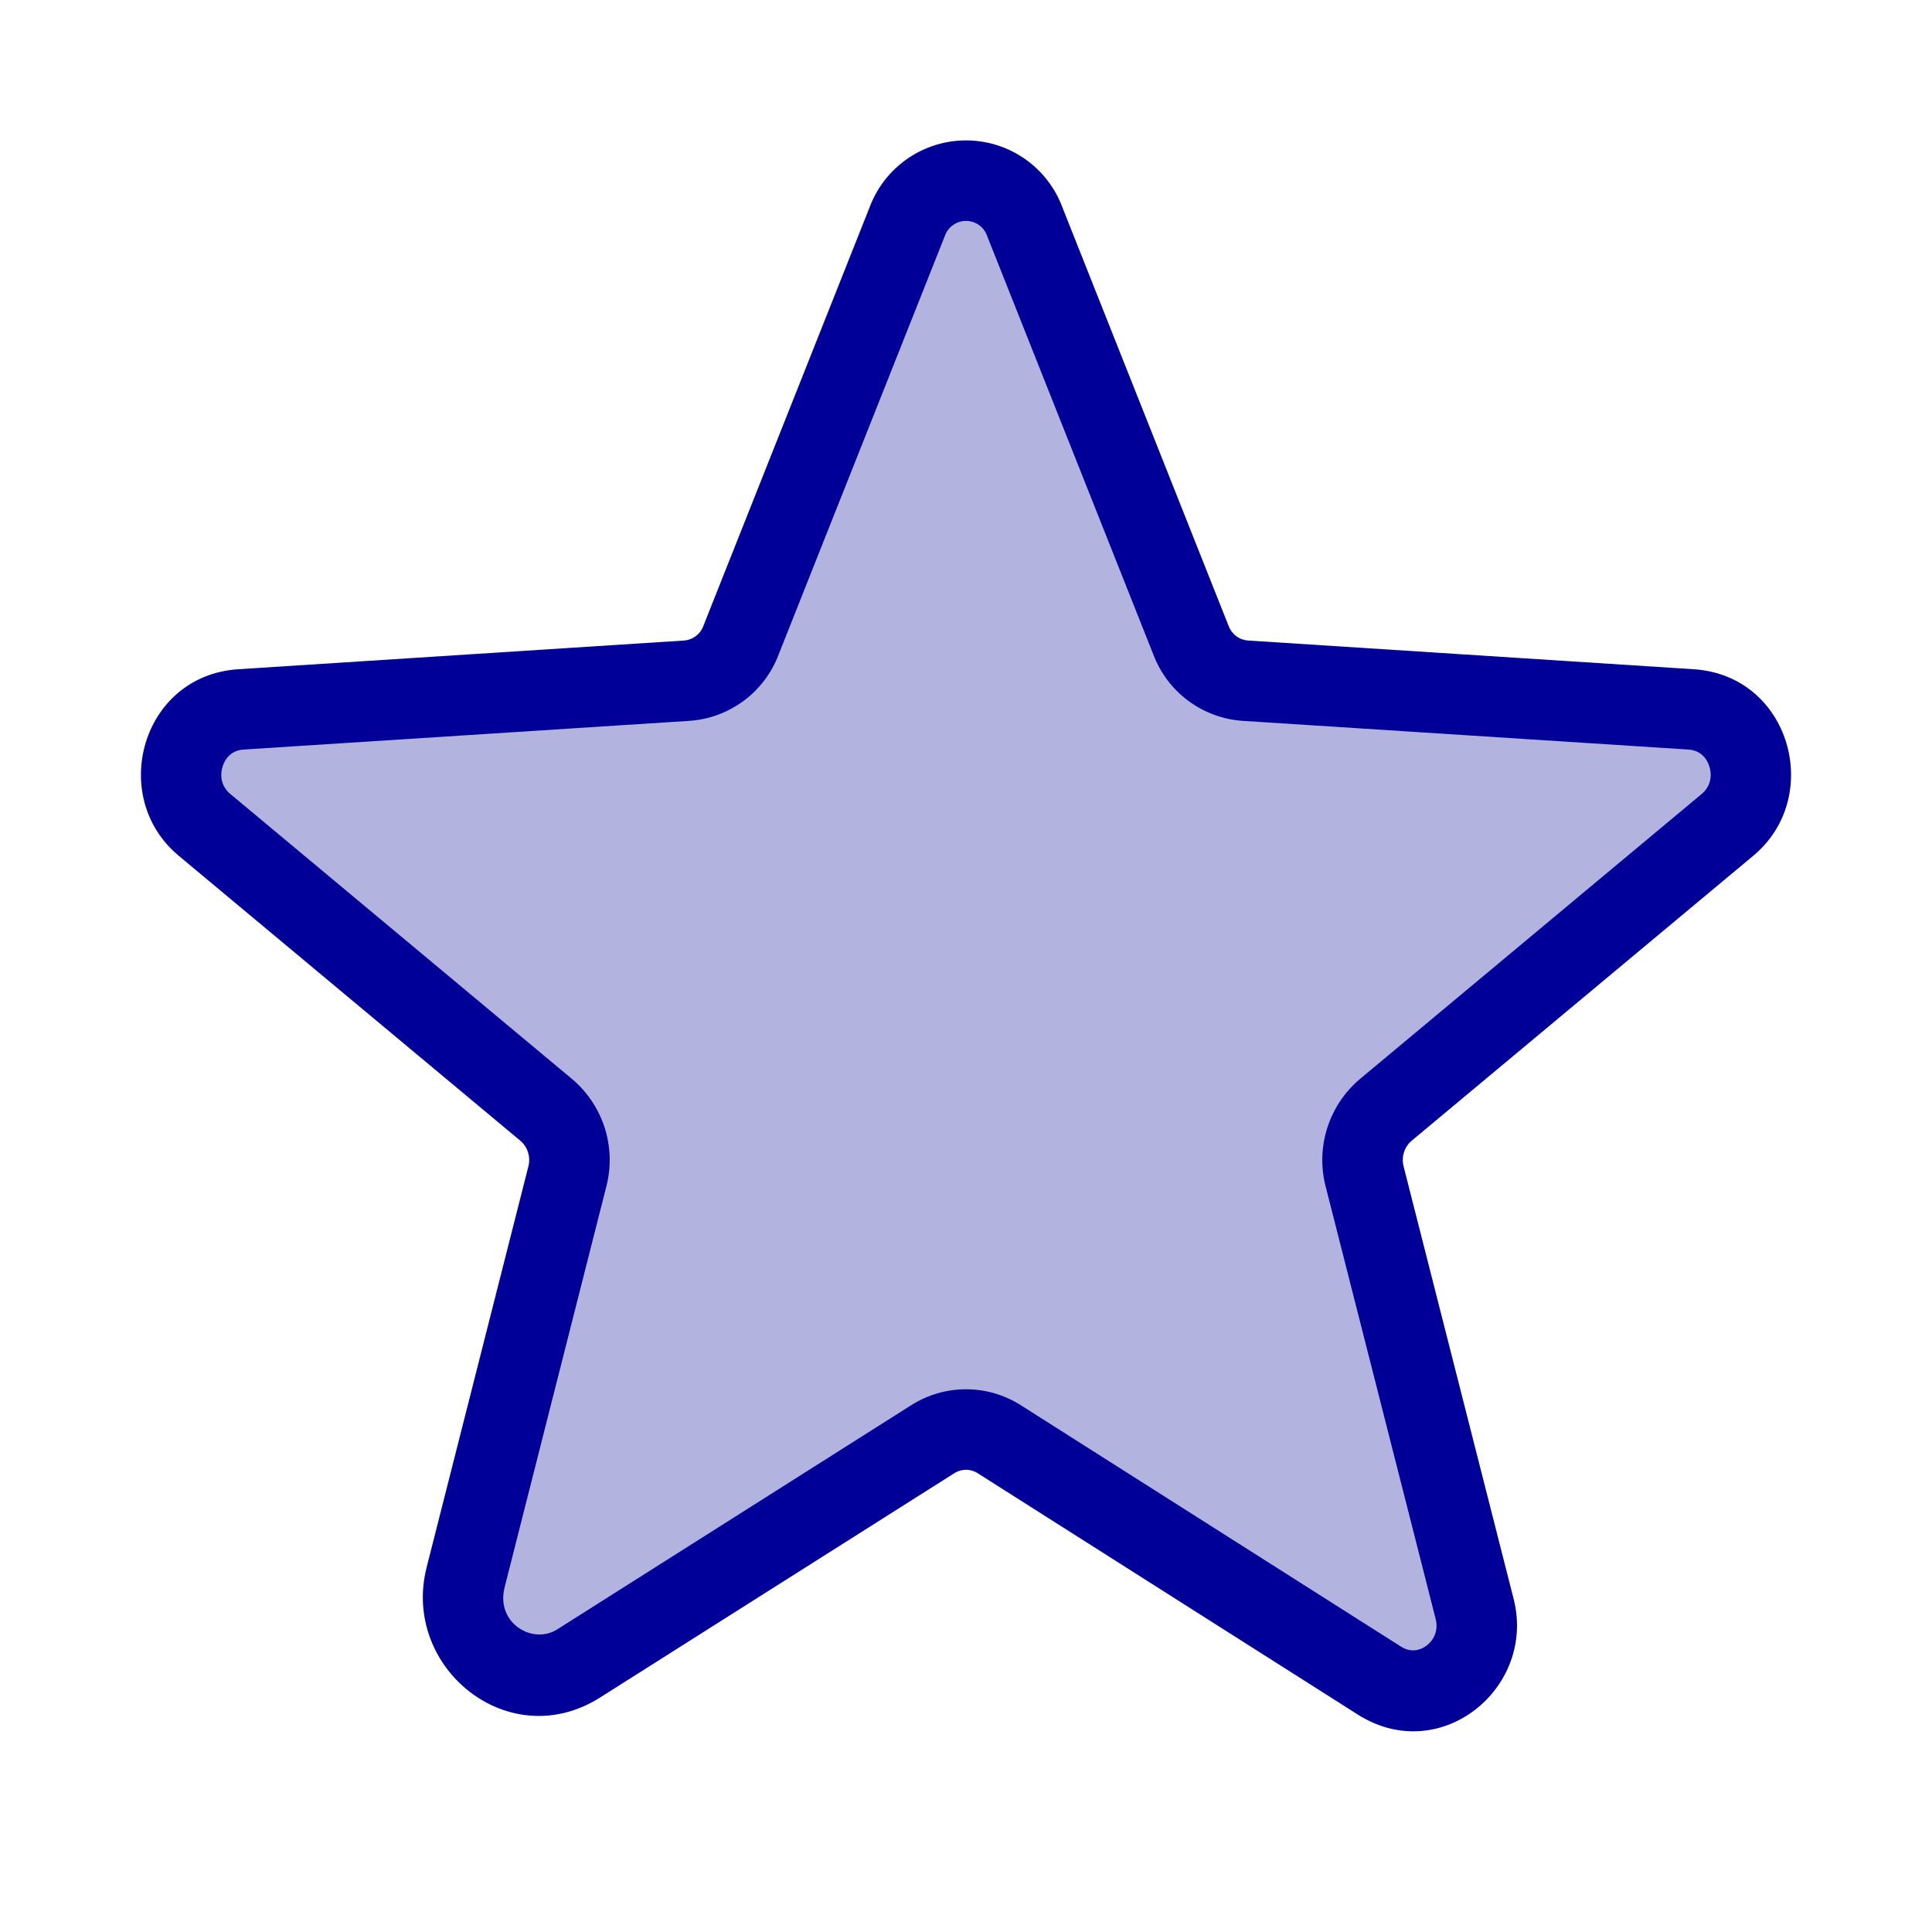
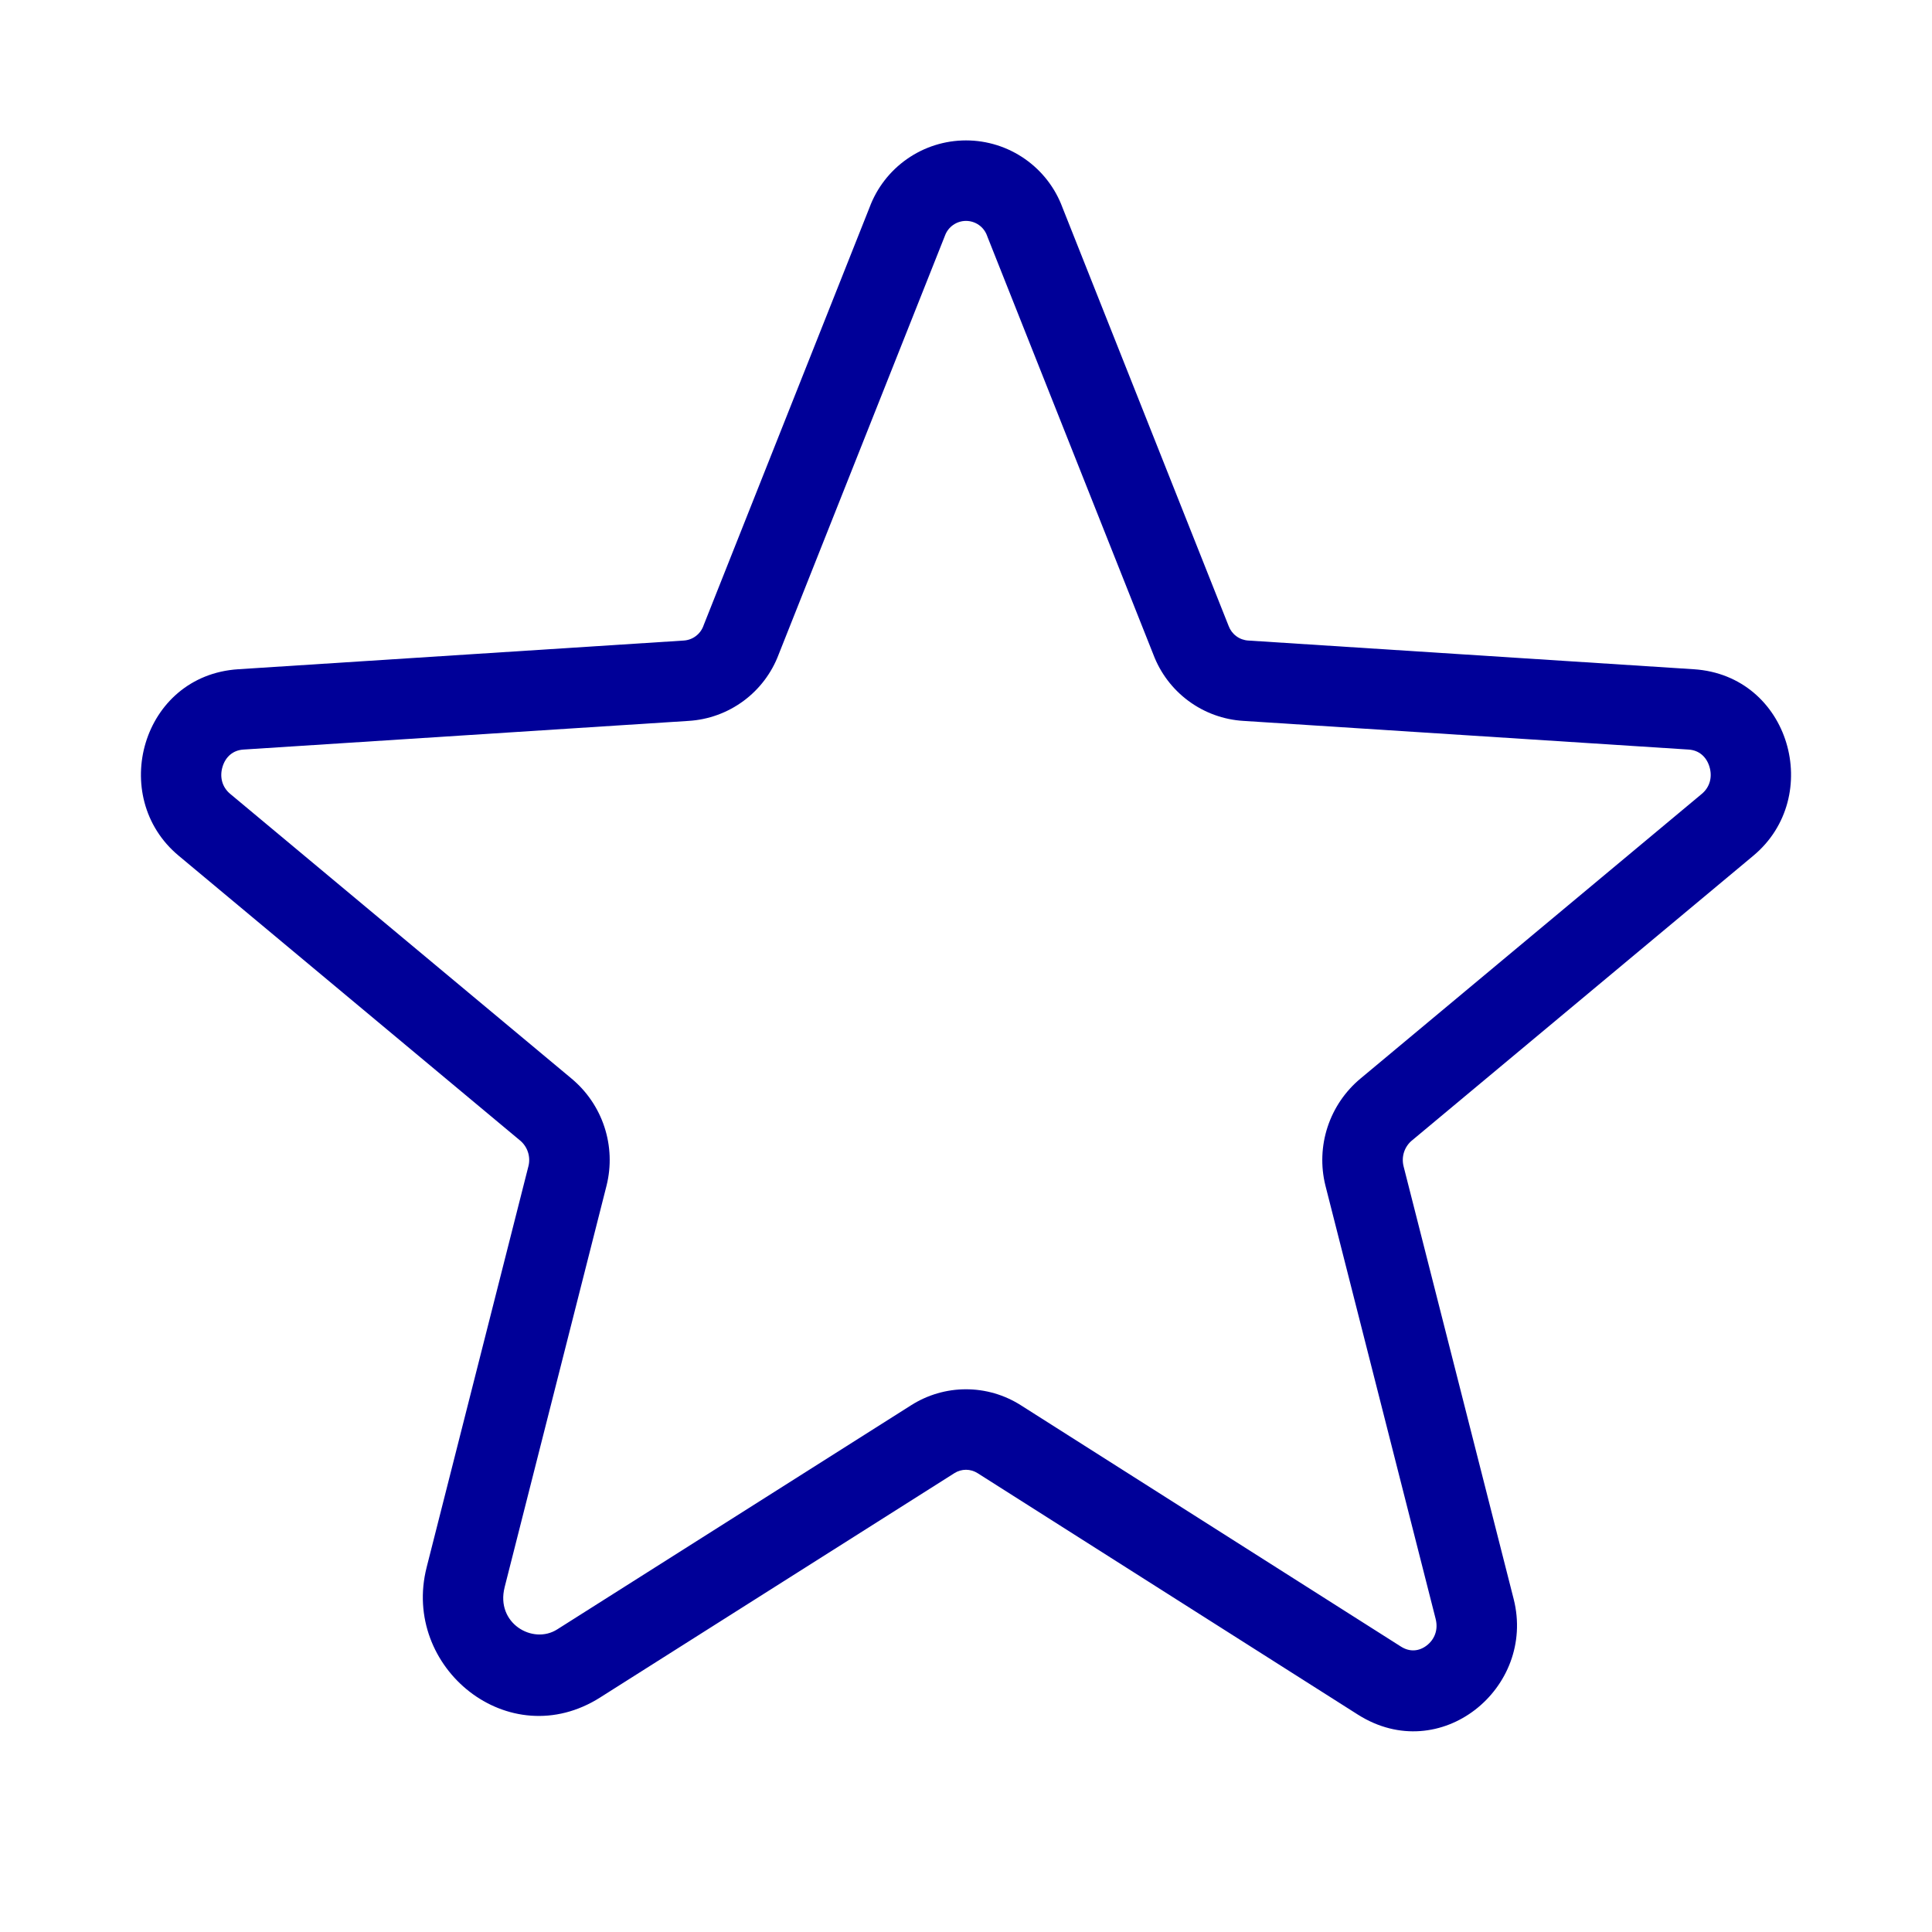
<svg xmlns="http://www.w3.org/2000/svg" width="80" height="80" viewBox="0 0 80 80" fill="none">
-   <path opacity="0.3" d="M41.375 59.594L57.125 69.594C59.156 70.875 61.656 68.969 61.062 66.625L56.5 48.688C56.377 48.19 56.396 47.668 56.557 47.182C56.717 46.695 57.011 46.264 57.406 45.938L71.531 34.156C73.375 32.625 72.438 29.531 70.031 29.375L51.594 28.188C51.091 28.158 50.607 27.983 50.202 27.683C49.797 27.384 49.488 26.973 49.312 26.5L42.438 9.188C42.255 8.687 41.924 8.255 41.488 7.95C41.052 7.644 40.532 7.48 40 7.48C39.468 7.48 38.948 7.644 38.512 7.95C38.076 8.255 37.745 8.687 37.562 9.188L30.688 26.5C30.512 26.973 30.203 27.384 29.798 27.683C29.393 27.983 28.909 28.158 28.406 28.188L9.969 29.375C7.562 29.531 6.625 32.625 8.469 34.156L22.594 45.938C22.988 46.264 23.283 46.695 23.443 47.182C23.604 47.668 23.623 48.19 23.5 48.688L19.281 65.313C18.562 68.125 21.562 70.406 23.969 68.875L38.625 59.594C39.036 59.333 39.513 59.194 40 59.194C40.487 59.194 40.964 59.333 41.375 59.594Z" fill="#000098" />
  <path fill-rule="evenodd" clip-rule="evenodd" d="M37.556 6.585C38.272 6.083 39.125 5.814 40 5.814C40.874 5.814 41.728 6.083 42.444 6.585C43.153 7.081 43.693 7.781 43.994 8.592L50.861 25.885L50.875 25.921C50.938 26.089 51.048 26.236 51.193 26.343C51.338 26.451 51.511 26.513 51.69 26.524L51.701 26.524L70.138 27.712C74.13 27.971 75.534 32.995 72.598 35.436C72.597 35.437 72.597 35.438 72.596 35.438L58.474 47.218L58.468 47.222C58.315 47.348 58.201 47.515 58.139 47.703C58.078 47.891 58.07 48.091 58.117 48.283C58.117 48.284 58.117 48.285 58.117 48.286L62.678 66.214C63.611 69.9 59.641 73.152 56.236 71.004L56.231 71.001L40.481 61.001C40.338 60.91 40.17 60.86 40 60.86C39.83 60.86 39.663 60.909 39.519 61L39.517 61.002L24.863 70.281C24.862 70.282 24.861 70.282 24.861 70.283C21.066 72.695 16.61 69.042 17.666 64.902C17.666 64.901 17.666 64.901 17.666 64.9L21.882 48.286C21.883 48.285 21.883 48.284 21.883 48.283C21.93 48.092 21.922 47.891 21.86 47.703C21.798 47.515 21.684 47.348 21.532 47.222L21.526 47.218L7.404 35.438C7.403 35.438 7.402 35.437 7.401 35.436C7.401 35.436 7.401 35.436 7.401 35.436C4.466 32.995 5.868 27.971 9.861 27.712L28.309 26.524C28.489 26.513 28.662 26.451 28.807 26.343C28.952 26.236 29.062 26.089 29.125 25.921L29.138 25.885L36.005 8.592C36.306 7.781 36.847 7.081 37.556 6.585ZM42.269 58.187L58.014 68.184C58.014 68.184 58.014 68.184 58.014 68.184C58.384 68.417 58.764 68.374 59.072 68.14C59.387 67.901 59.566 67.505 59.447 67.035C59.447 67.035 59.447 67.035 59.447 67.035L54.882 49.089C54.683 48.287 54.715 47.445 54.974 46.66C55.232 45.877 55.706 45.182 56.341 44.655C56.342 44.655 56.343 44.654 56.344 44.653L70.466 32.874C70.807 32.591 70.913 32.165 70.783 31.743C70.655 31.329 70.348 31.066 69.924 31.038C69.924 31.038 69.924 31.038 69.924 31.038L51.497 29.851C51.495 29.851 51.493 29.851 51.491 29.851C50.667 29.802 49.874 29.514 49.211 29.023C48.551 28.535 48.046 27.867 47.757 27.1L40.888 9.803C40.882 9.788 40.877 9.773 40.871 9.757C40.806 9.578 40.688 9.424 40.532 9.315C40.376 9.206 40.19 9.147 40 9.147C39.809 9.147 39.624 9.206 39.468 9.315C39.312 9.424 39.194 9.578 39.129 9.757C39.123 9.773 39.117 9.788 39.111 9.803L32.242 27.1C31.953 27.867 31.449 28.535 30.789 29.023C30.125 29.514 29.333 29.802 28.509 29.851L10.077 31.038C10.076 31.038 10.077 31.038 10.077 31.038C9.653 31.066 9.345 31.329 9.217 31.743C9.086 32.165 9.193 32.591 9.533 32.874L9.536 32.876L23.656 44.653C23.657 44.654 23.657 44.655 23.659 44.656C24.294 45.182 24.768 45.877 25.026 46.66C25.285 47.445 25.316 48.287 25.117 49.089L25.115 49.097L20.896 65.722L20.896 65.725C20.517 67.209 22.058 68.116 23.074 67.469L23.077 67.467L37.73 58.187C37.731 58.187 37.73 58.188 37.73 58.187C38.409 57.756 39.196 57.527 40 57.527C40.804 57.527 41.591 57.756 42.269 58.187Z" fill="#000098" />
</svg>